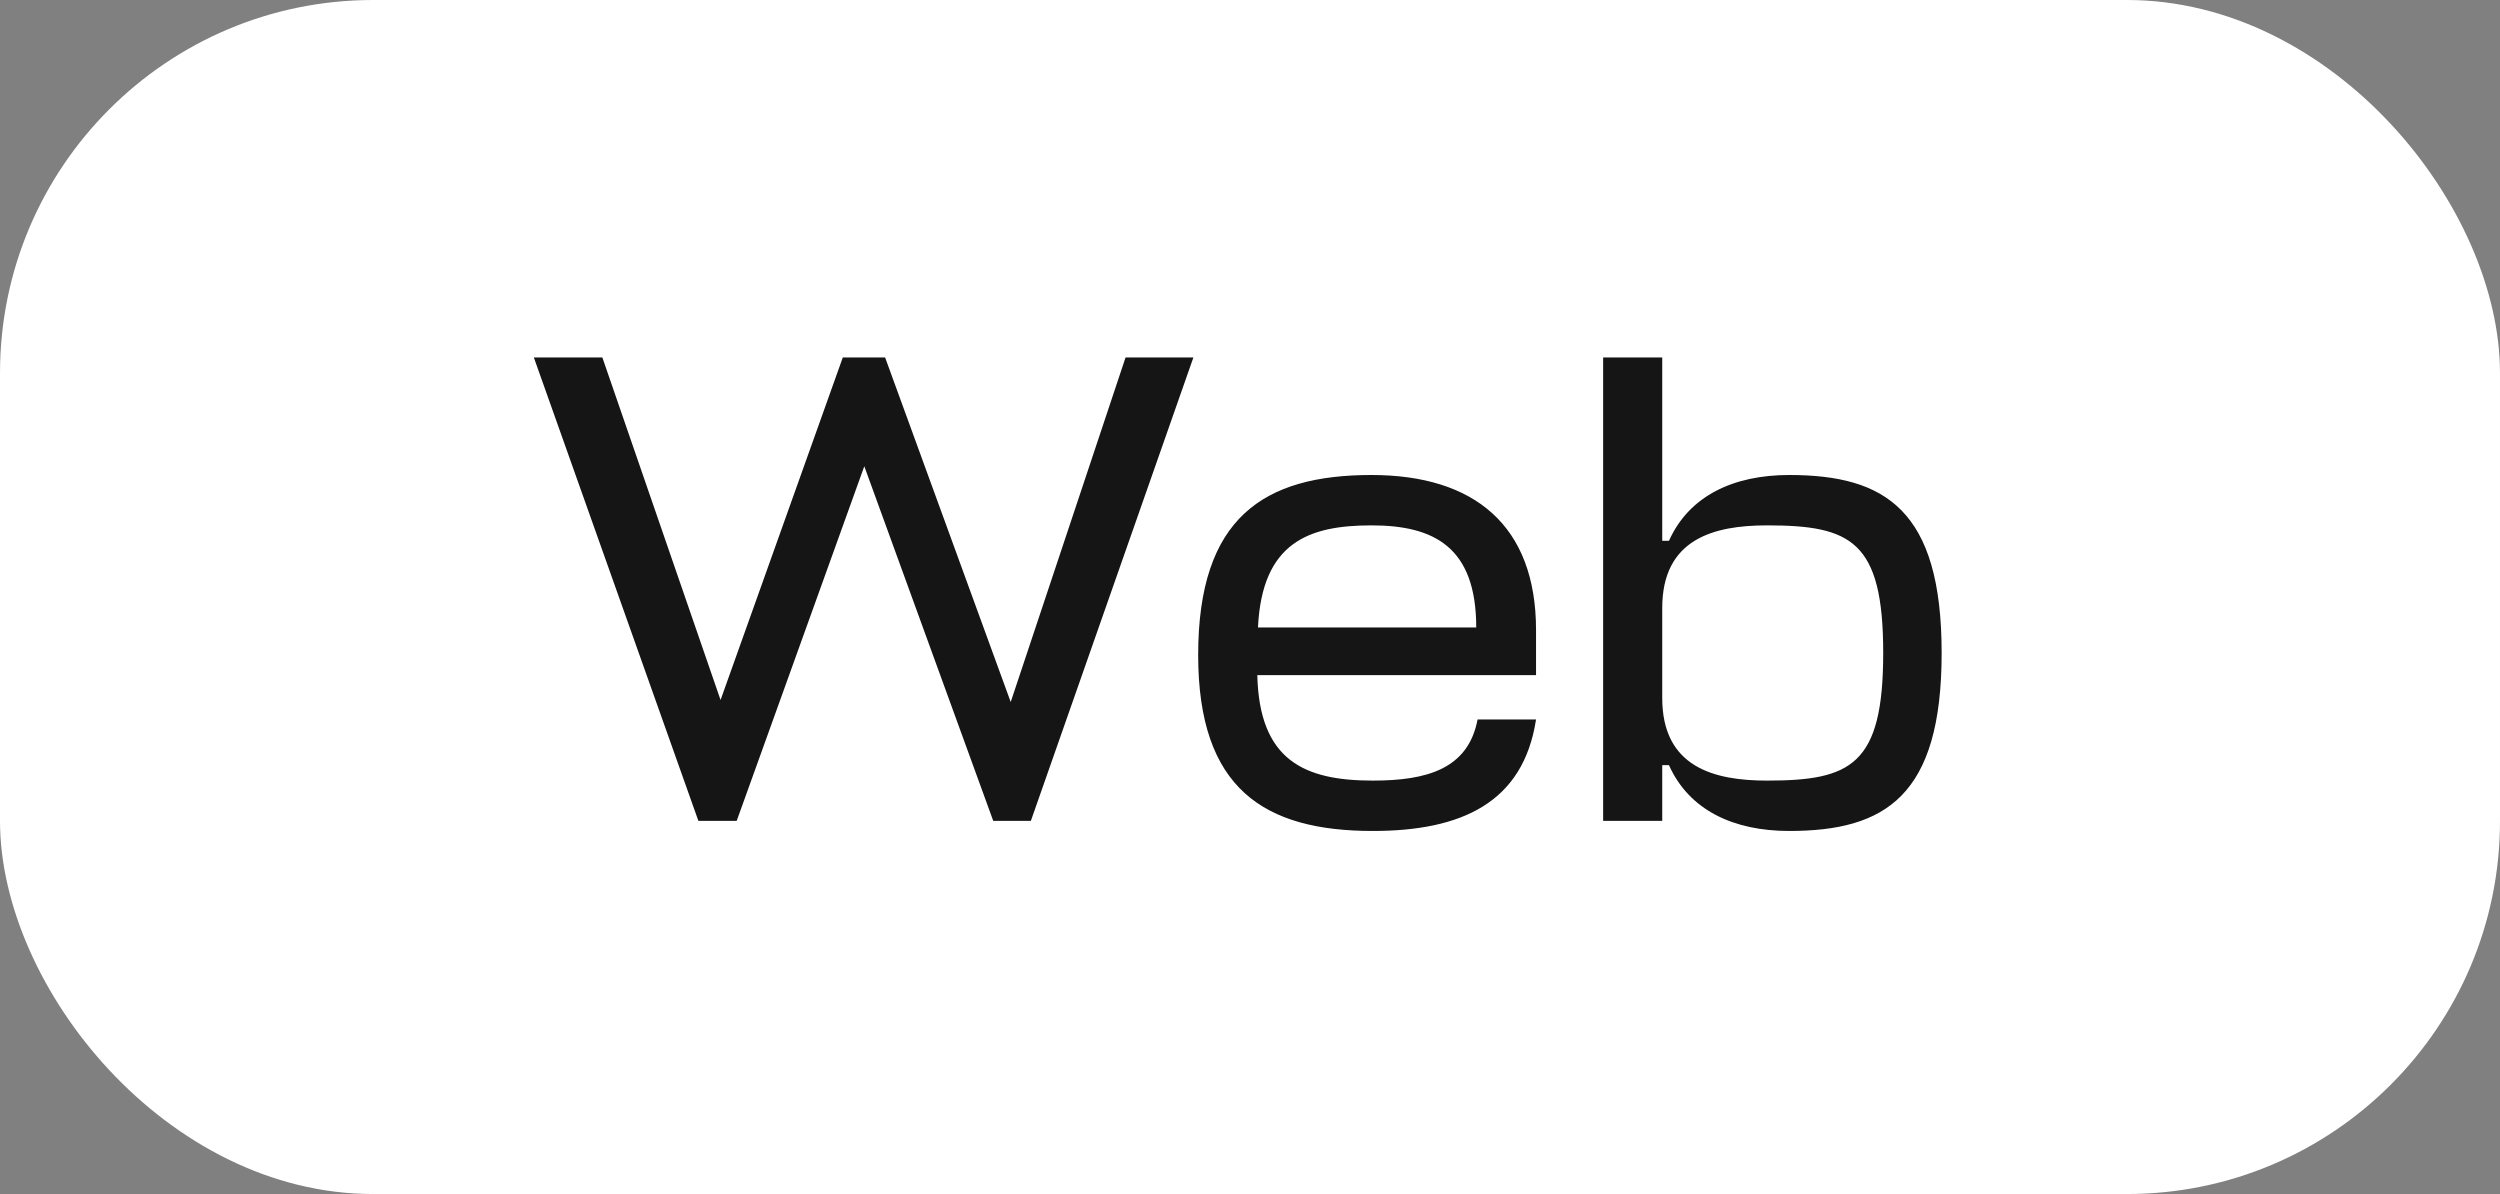
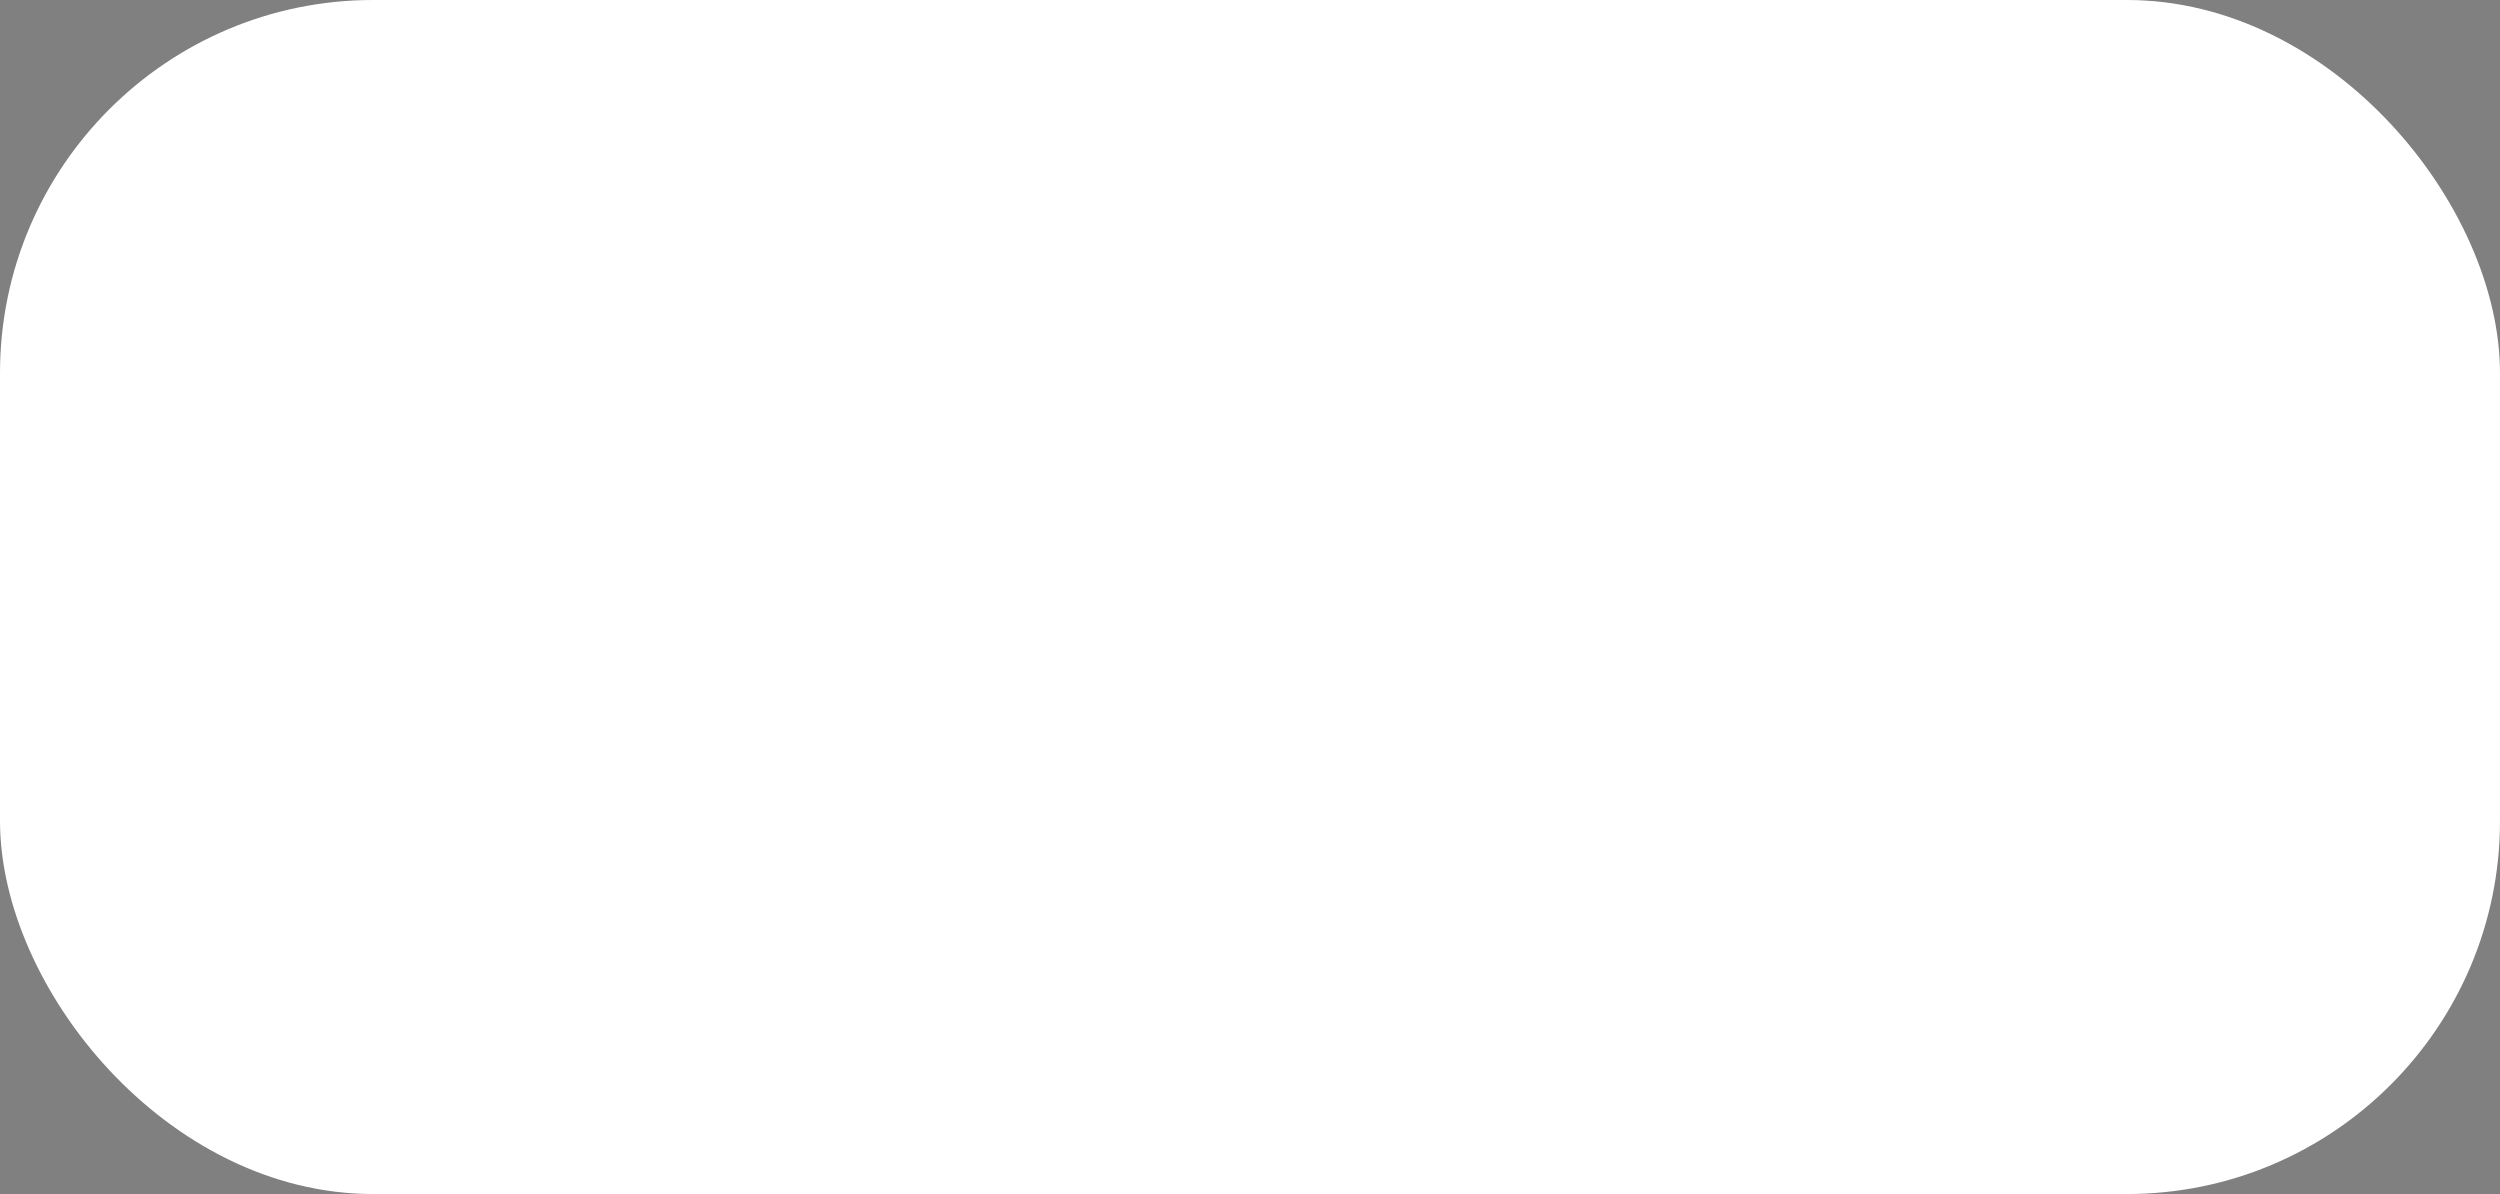
<svg xmlns="http://www.w3.org/2000/svg" width="67" height="32" viewBox="0 0 67 32" fill="none">
  <rect x="0" y="0" width="67" height="32" fill="#808080" stroke="none" />
  <rect width="67" height="32" rx="10" fill="white" />
-   <path d="M14.307 9.58L18.717 22H19.743L23.163 12.496L26.619 22H27.627L31.983 9.58H30.165L27.087 18.814L23.721 9.58H22.587L19.311 18.76L16.143 9.58H14.307ZM41.166 16.888C41.166 14.08 39.51 12.73 36.755 12.73C33.876 12.73 32.111 13.864 32.111 17.554C32.111 21.136 33.876 22.27 36.791 22.27C39.167 22.27 40.824 21.514 41.166 19.282H39.599C39.347 20.614 38.231 20.92 36.791 20.92C34.956 20.92 33.749 20.38 33.696 18.094H41.166V16.888ZM36.755 14.08C38.429 14.08 39.563 14.656 39.563 16.816H33.714C33.822 14.53 35.081 14.08 36.755 14.08ZM47.95 22.27C50.524 22.27 52.036 21.334 52.036 17.5C52.036 13.666 50.524 12.73 47.95 12.73C46.456 12.73 45.268 13.288 44.728 14.494H44.548V9.58H42.964V22H44.548V20.506H44.728C45.268 21.712 46.456 22.27 47.95 22.27ZM47.356 14.08C49.606 14.08 50.47 14.494 50.47 17.5C50.47 20.506 49.606 20.92 47.356 20.92C45.934 20.92 44.548 20.56 44.548 18.706V16.294C44.548 14.44 45.934 14.08 47.356 14.08Z" fill="#151515" />
</svg>